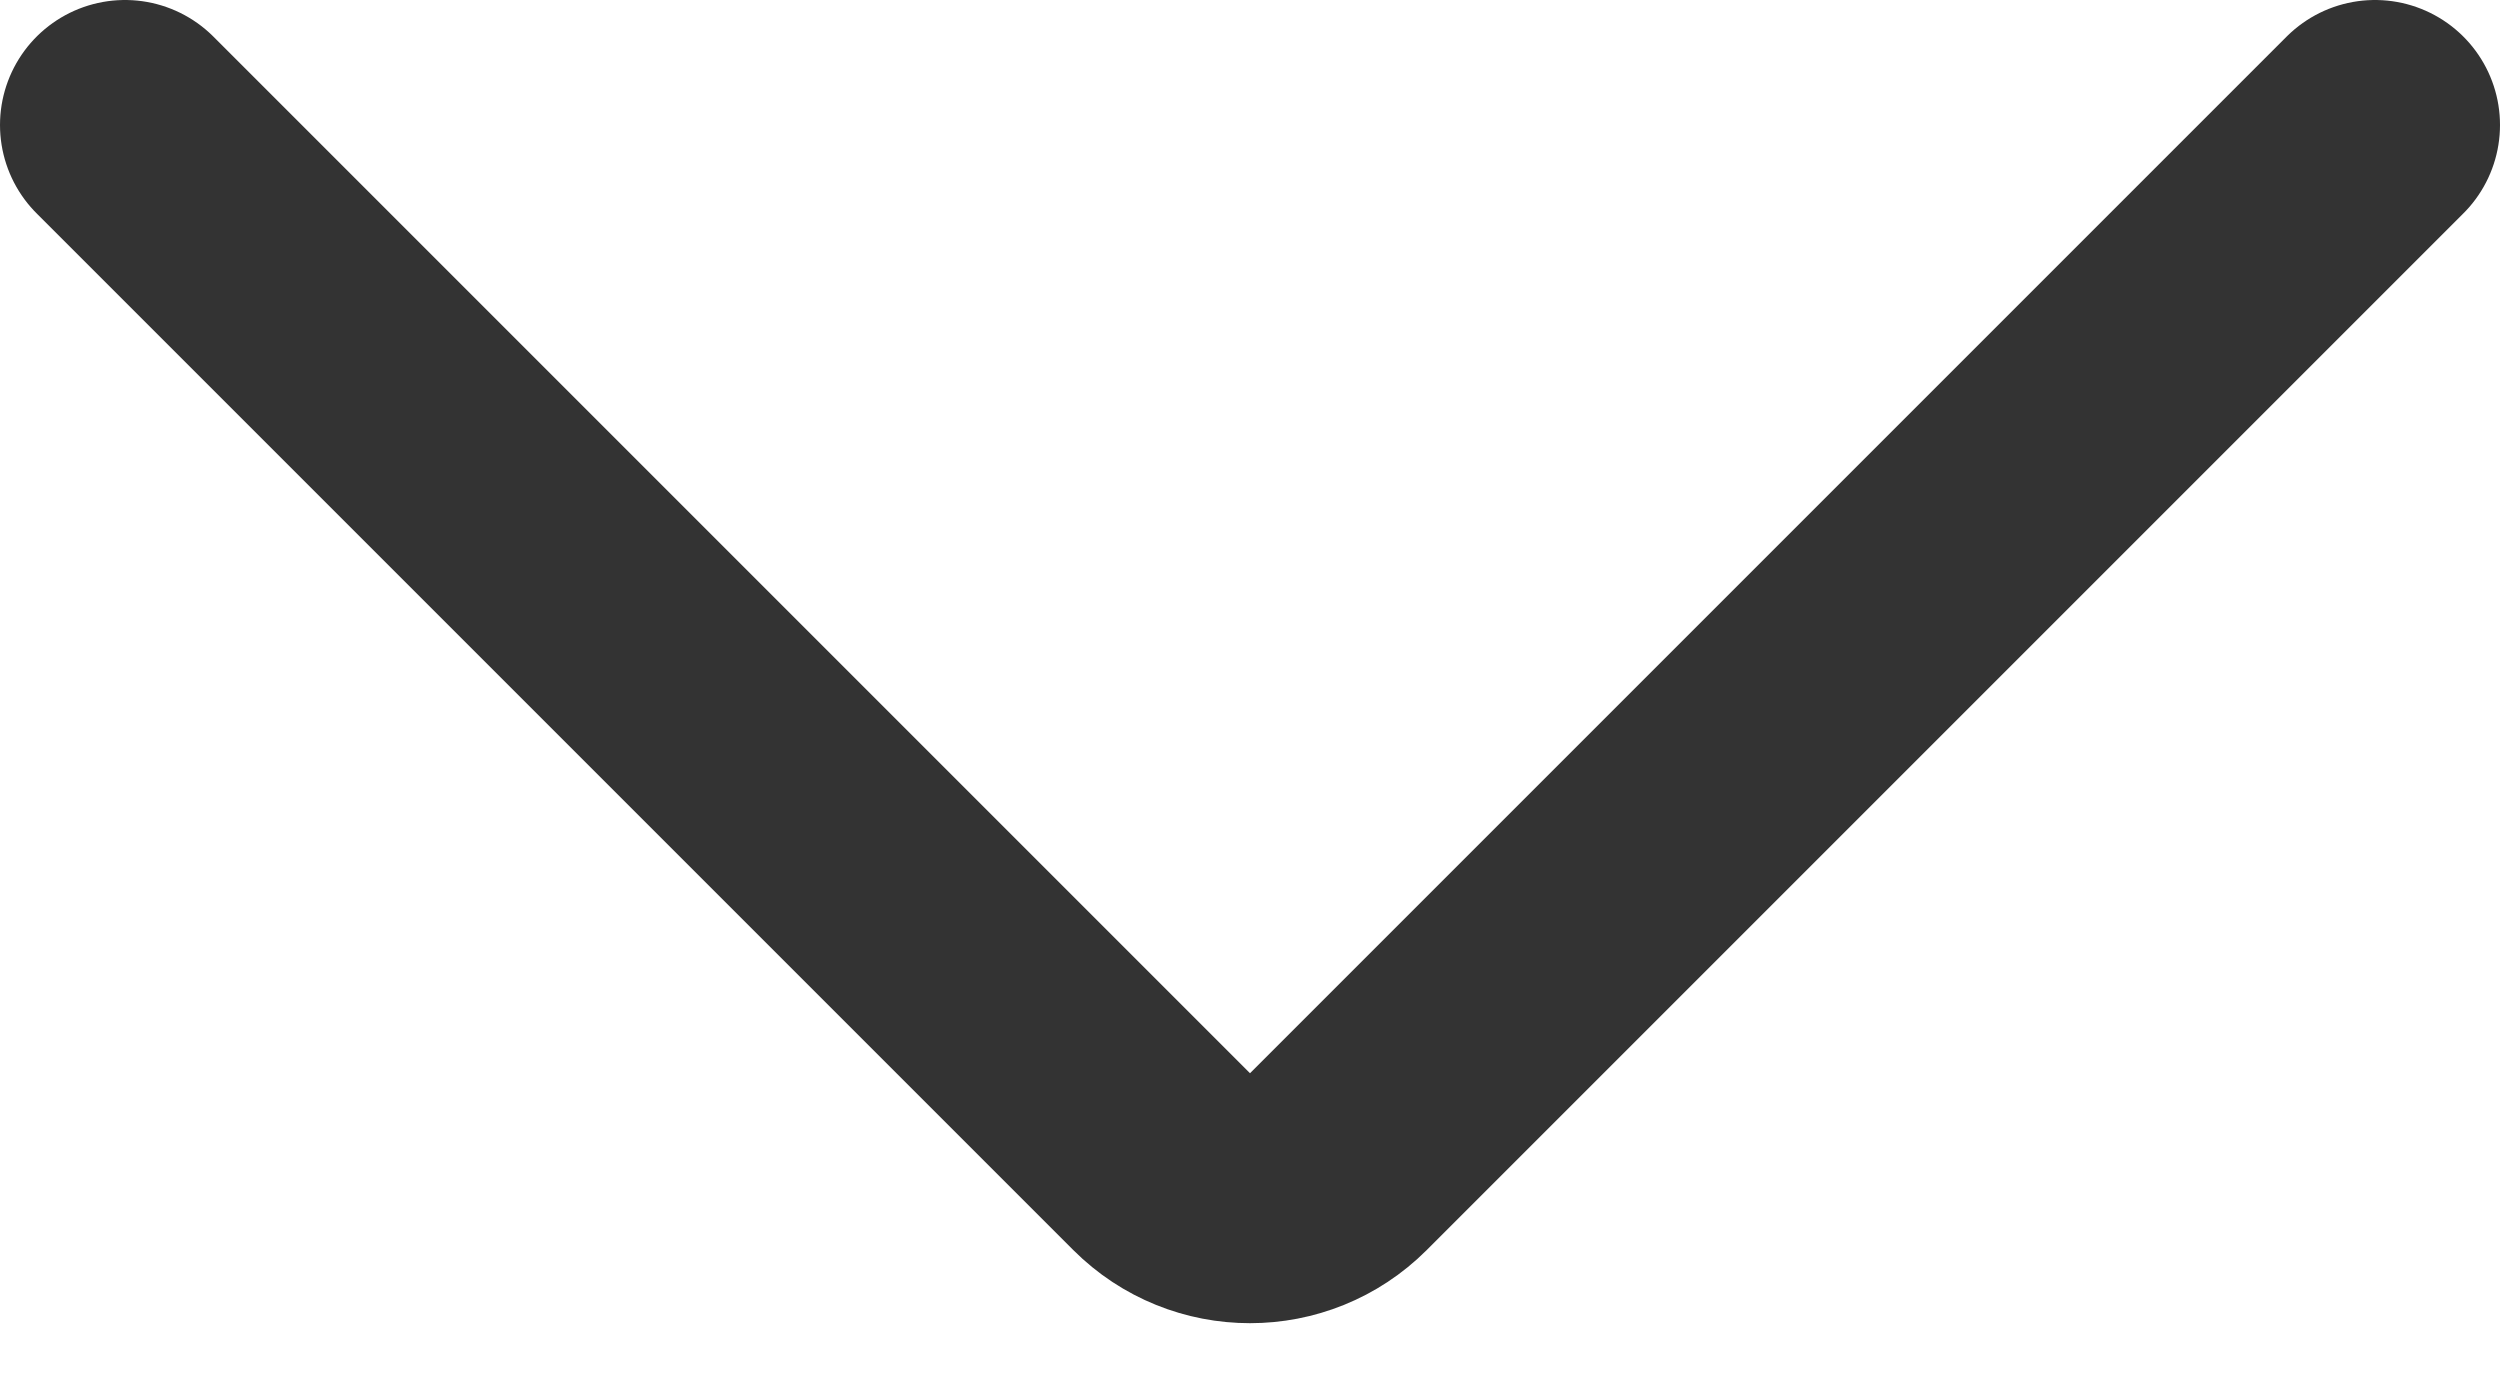
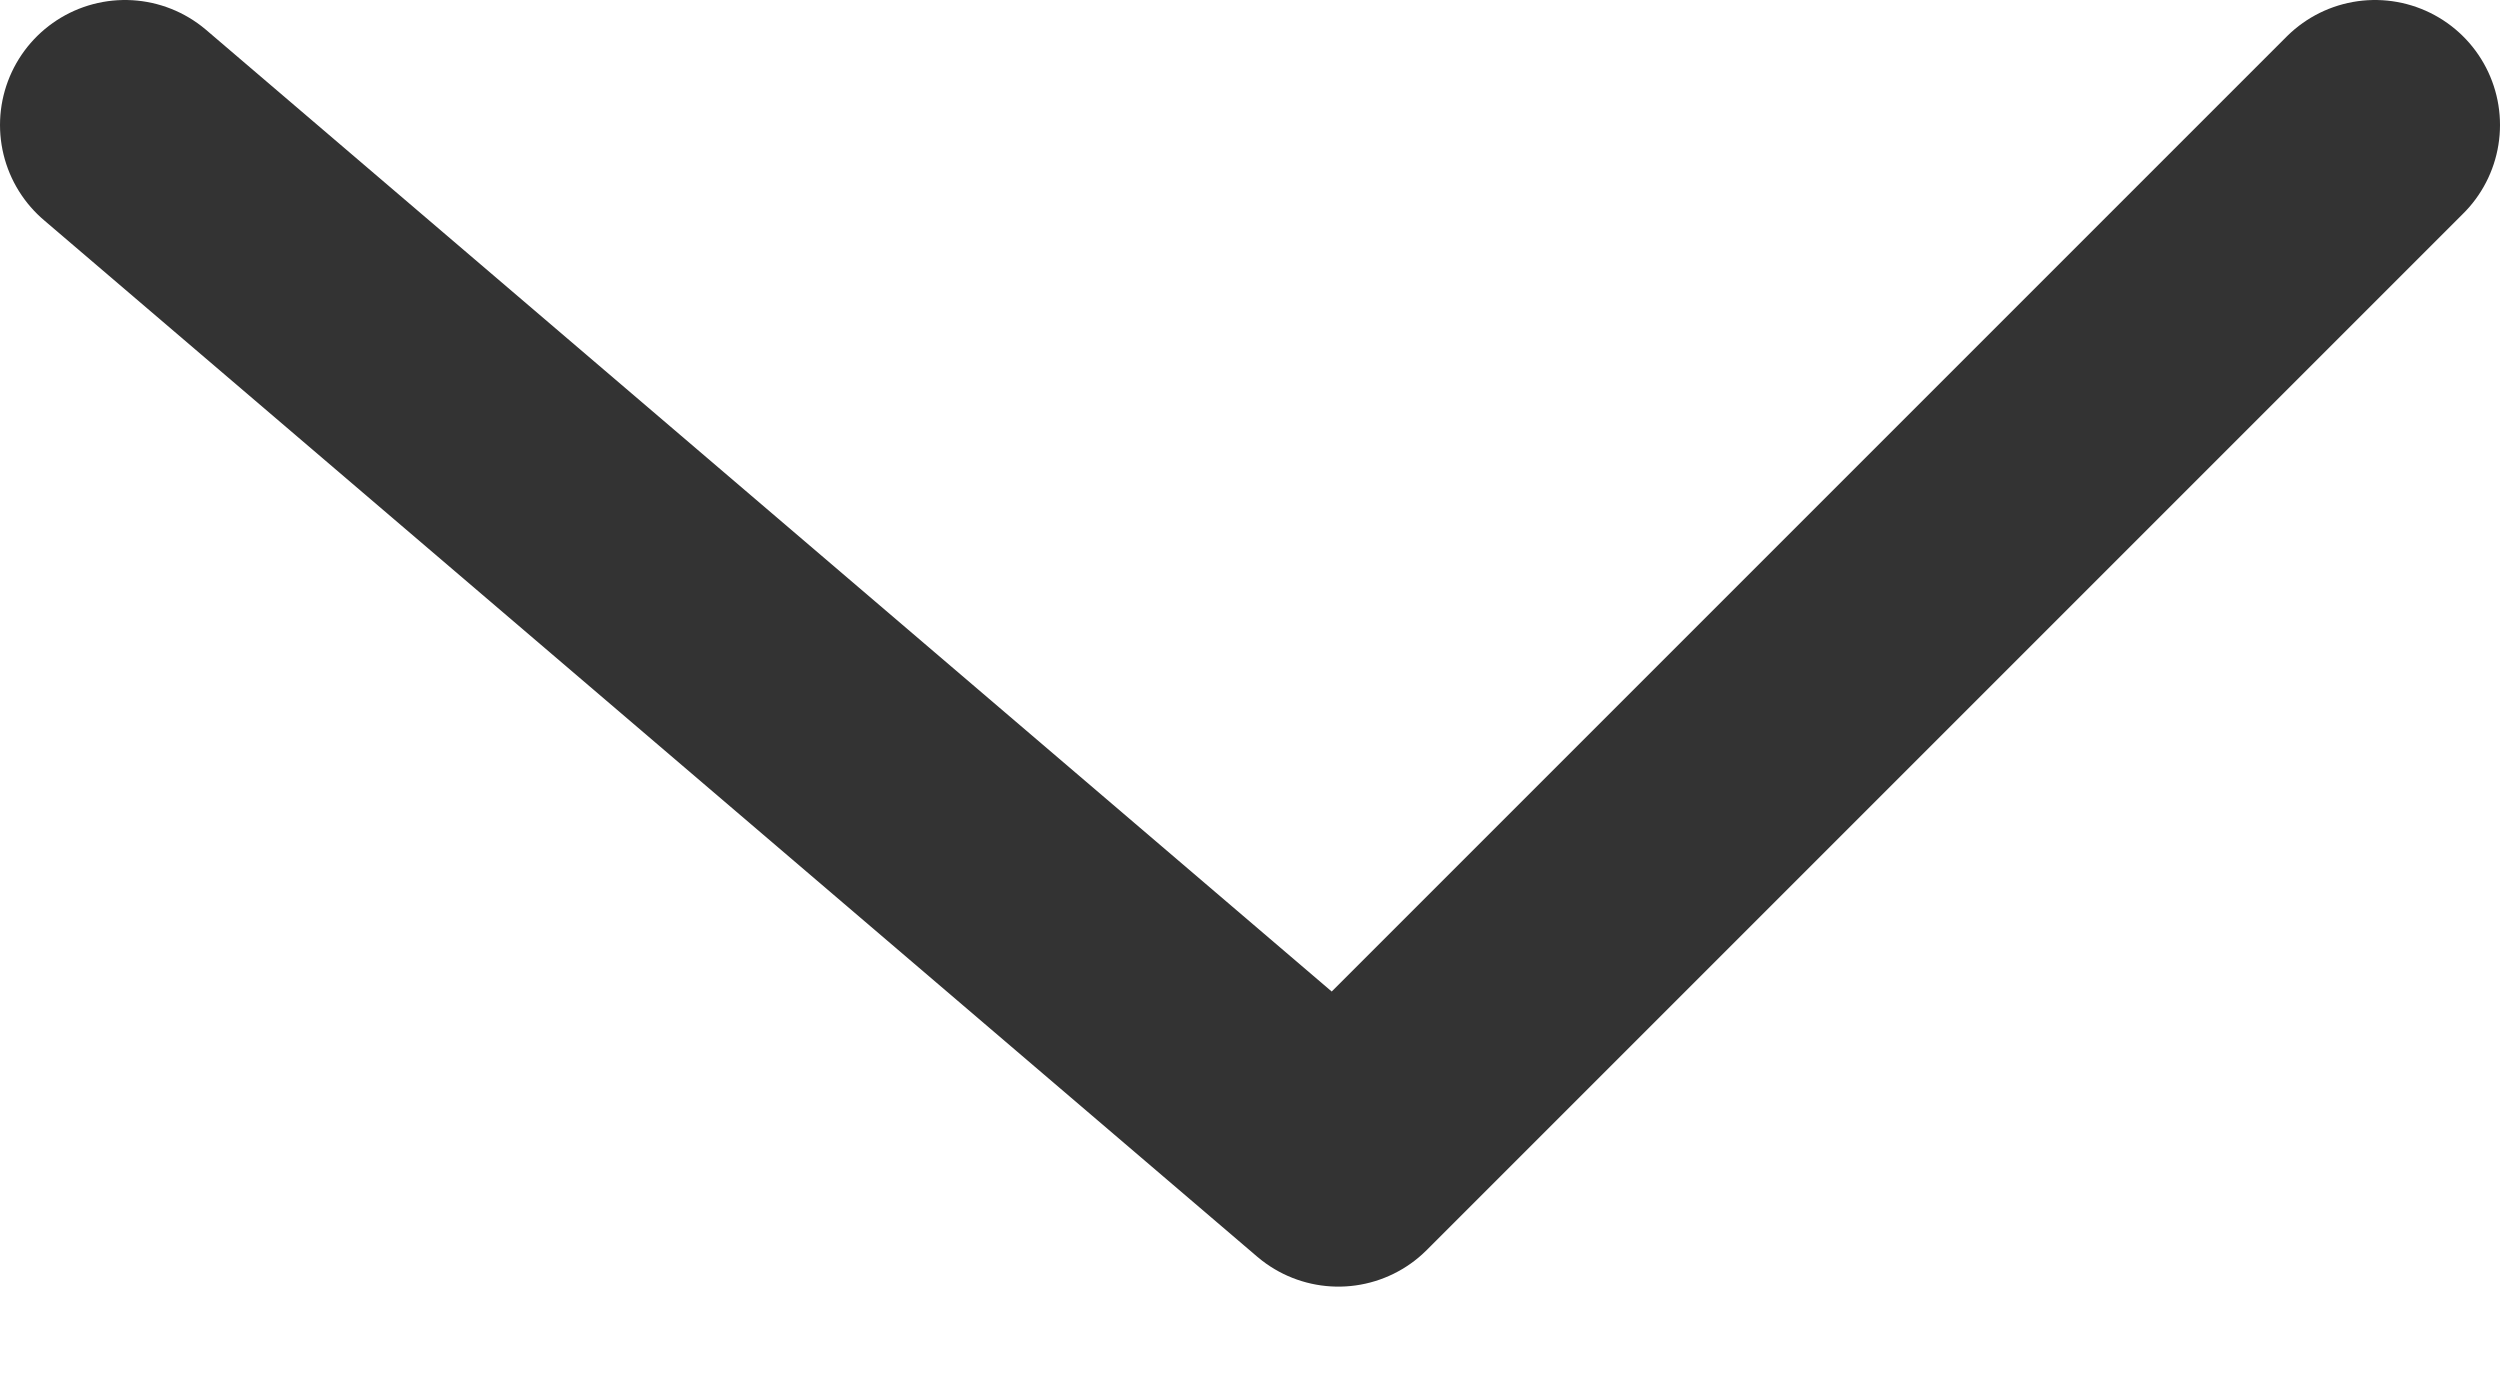
<svg xmlns="http://www.w3.org/2000/svg" width="20" height="11" viewBox="0 0 20 11" fill="none">
-   <path d="M19 1L10.707 9.293C10.317 9.683 9.683 9.683 9.293 9.293L1 1" stroke="#333333" stroke-width="2" stroke-linecap="round" stroke-linejoin="round" />
+   <path d="M19 1L10.707 9.293L1 1" stroke="#333333" stroke-width="2" stroke-linecap="round" stroke-linejoin="round" />
</svg>